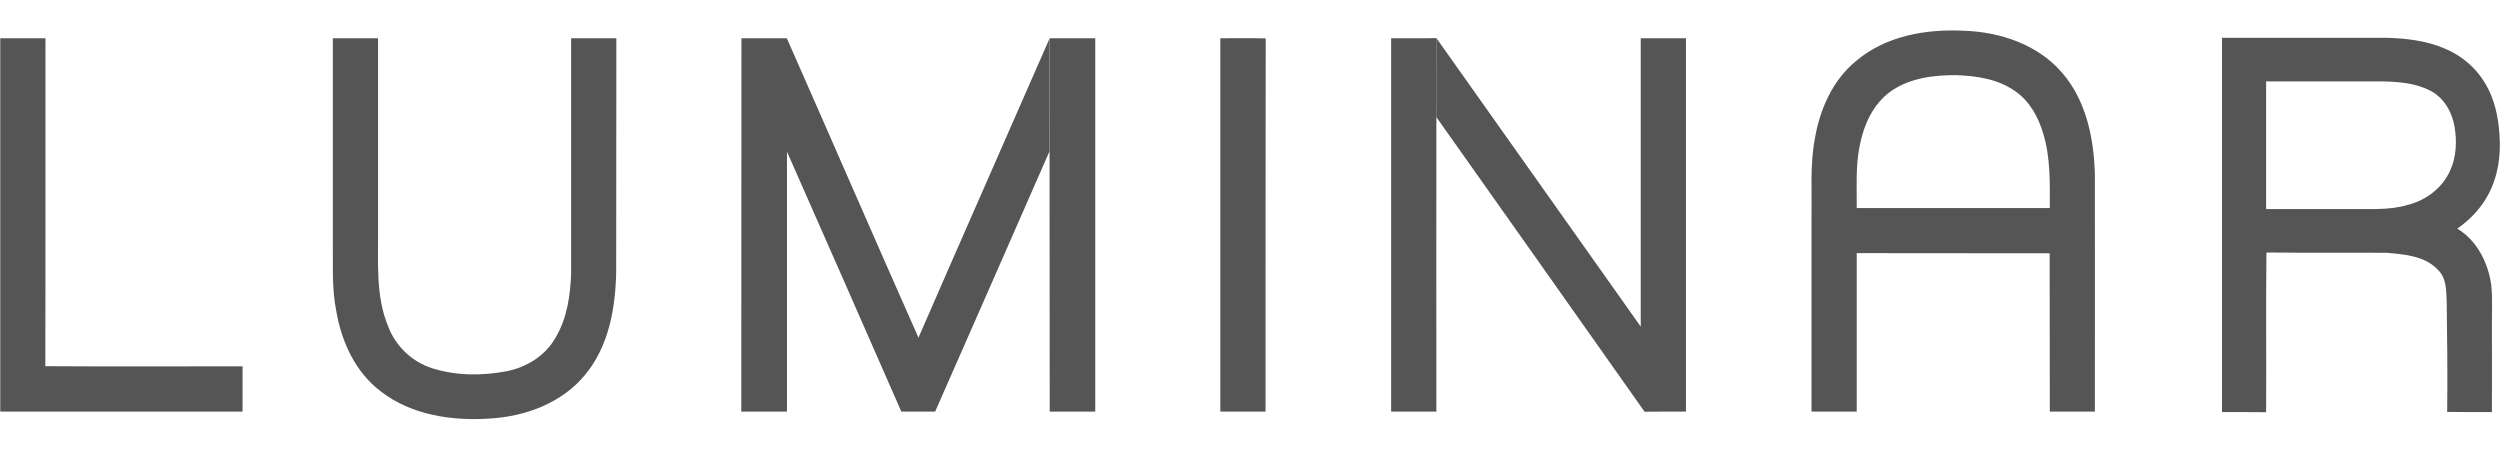
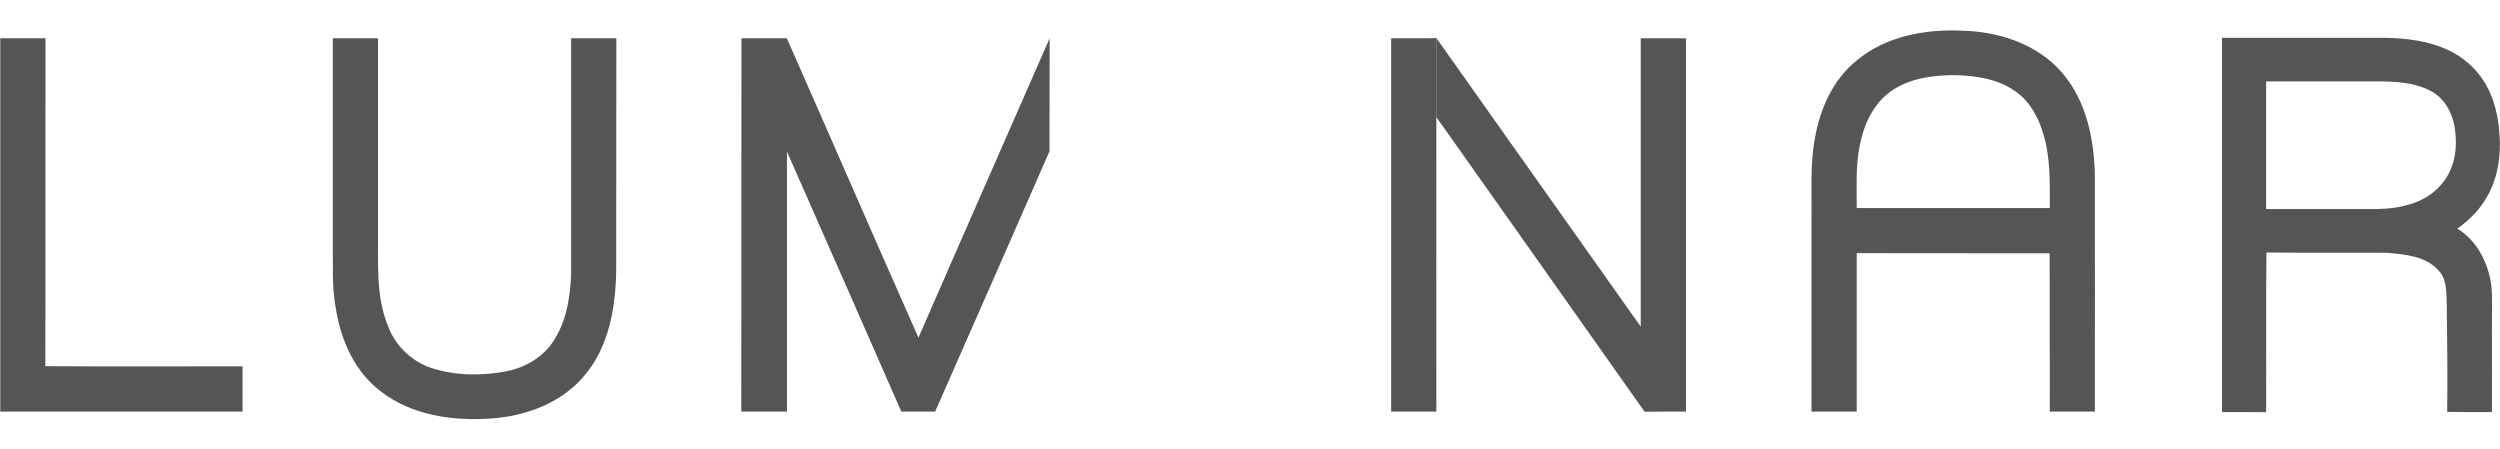
<svg xmlns="http://www.w3.org/2000/svg" width="78" height="14" viewBox="0 0 78 14" fill="none">
  <g clip-path="url(#clip0_9105_22962)">
    <path fill-rule="evenodd" clip-rule="evenodd" d="M57.92 1.894C58.84 1.119 60.096 0.899 61.267 0.959C62.408 0.994 63.599 1.394 64.354 2.289C65.094 3.155 65.33 4.326 65.36 5.436C65.365 7.903 65.36 10.375 65.36 12.841C64.889 12.841 64.419 12.841 63.954 12.841C63.954 11.194 63.952 9.547 63.949 7.903C61.944 7.9 59.938 7.898 57.93 7.898C57.927 9.546 57.927 11.194 57.93 12.841C57.46 12.841 56.989 12.841 56.519 12.841C56.519 10.83 56.519 8.814 56.519 6.797C56.534 5.972 56.469 5.141 56.624 4.326C56.779 3.405 57.184 2.49 57.92 1.894ZM58.991 2.85C58.445 3.24 58.15 3.89 58.025 4.536C57.89 5.181 57.935 5.837 57.93 6.492C59.938 6.492 61.946 6.492 63.954 6.492C63.954 5.722 63.979 4.931 63.754 4.186C63.604 3.665 63.328 3.155 62.873 2.845C62.338 2.465 61.667 2.365 61.032 2.345C60.327 2.34 59.581 2.435 58.991 2.85ZM69.327 1.179C71.038 1.179 72.754 1.179 74.471 1.179C75.101 1.199 75.741 1.274 76.322 1.534C76.827 1.754 77.267 2.134 77.543 2.61C77.828 3.085 77.948 3.645 77.983 4.191C78.033 4.831 77.943 5.492 77.638 6.062C77.412 6.492 77.067 6.857 76.667 7.133C77.282 7.503 77.633 8.198 77.728 8.899C77.773 9.334 77.743 9.774 77.748 10.214C77.748 11.095 77.753 11.976 77.748 12.856C77.282 12.856 76.817 12.861 76.352 12.851C76.367 11.706 76.352 10.555 76.337 9.409C76.322 9.069 76.332 8.669 76.062 8.418C75.661 7.983 75.026 7.938 74.476 7.888C73.22 7.878 71.964 7.893 70.713 7.878C70.693 9.539 70.713 11.2 70.703 12.861C70.243 12.856 69.782 12.856 69.327 12.856C69.327 8.964 69.327 5.071 69.327 1.179ZM70.703 2.54C70.703 3.865 70.703 5.191 70.703 6.522C71.564 6.522 72.429 6.522 73.29 6.522C73.91 6.512 74.541 6.572 75.141 6.387C75.706 6.242 76.212 5.852 76.447 5.316C76.642 4.891 76.657 4.401 76.582 3.951C76.502 3.485 76.237 3.025 75.796 2.815C75.176 2.51 74.46 2.54 73.79 2.54C72.76 2.54 71.731 2.54 70.703 2.54ZM0.008 1.194C0.478 1.194 0.948 1.194 1.419 1.194C1.414 4.606 1.424 8.013 1.414 11.425C3.465 11.44 5.516 11.425 7.568 11.43C7.568 11.901 7.568 12.371 7.568 12.841C5.049 12.841 2.529 12.841 0.008 12.841C0.008 8.959 0.008 5.076 0.008 1.194ZM10.384 1.194C10.855 1.194 11.325 1.194 11.795 1.194C11.795 3.188 11.795 5.181 11.795 7.173C11.805 8.178 11.715 9.234 12.111 10.184C12.341 10.8 12.856 11.29 13.486 11.49C14.237 11.726 15.047 11.73 15.818 11.58C16.443 11.455 17.034 11.085 17.344 10.515C17.694 9.919 17.794 9.219 17.819 8.538C17.819 6.092 17.819 3.64 17.819 1.194C18.29 1.194 18.76 1.194 19.23 1.194C19.23 3.622 19.229 6.049 19.225 8.473C19.205 9.599 19 10.79 18.265 11.681C17.554 12.561 16.418 12.986 15.318 13.056C14.127 13.141 12.846 12.961 11.88 12.211C11.095 11.62 10.66 10.675 10.495 9.724C10.344 8.984 10.395 8.233 10.384 7.488C10.384 5.39 10.384 3.292 10.384 1.194ZM23.128 12.841C23.133 8.959 23.128 5.076 23.133 1.194C23.603 1.194 24.078 1.194 24.549 1.194C25.924 4.306 27.275 7.423 28.656 10.535C30.012 7.418 31.388 4.306 32.749 1.194C32.744 2.37 32.749 3.545 32.744 4.721C31.558 7.433 30.367 10.134 29.177 12.841C28.826 12.841 28.476 12.841 28.121 12.841C26.935 10.139 25.749 7.433 24.553 4.731C24.553 7.436 24.553 10.139 24.553 12.841C24.078 12.841 23.603 12.846 23.128 12.841ZM44.816 1.189C46.943 4.186 49.064 7.193 51.191 10.19C51.191 7.193 51.191 4.191 51.191 1.194C51.661 1.194 52.131 1.194 52.602 1.194C52.602 5.076 52.602 8.959 52.602 12.841C52.171 12.841 51.741 12.841 51.311 12.846C49.144 9.779 46.983 6.712 44.812 3.65C44.812 2.83 44.806 2.009 44.816 1.189Z" fill="#555555" />
-     <path d="M38.074 1.194C38.544 1.194 39.015 1.184 39.49 1.199C39.485 5.076 39.485 8.959 39.485 12.841C39.015 12.841 38.544 12.841 38.074 12.841C38.074 8.959 38.074 5.076 38.074 1.194Z" fill="#555555" />
-     <path d="M32.751 1.194C33.225 1.194 33.698 1.194 34.172 1.194C34.172 5.076 34.172 8.959 34.172 12.841C33.698 12.841 33.225 12.841 32.751 12.841C32.746 10.134 32.751 7.428 32.746 4.721C32.751 3.545 32.746 2.369 32.751 1.194Z" fill="#555555" />
    <path d="M43.404 1.194C43.875 1.189 44.35 1.199 44.82 1.189C44.81 2.009 44.815 2.83 44.815 3.65C44.81 6.717 44.815 9.779 44.815 12.841C44.345 12.841 43.875 12.841 43.404 12.841C43.404 8.959 43.404 5.076 43.404 1.194Z" fill="#555555" />
  </g>
  <defs>
    <clipPath id="clip0_9105_22962">
      <rect width="78" height="12.208" fill="white" transform="translate(0 0.914)" />
    </clipPath>
  </defs>
</svg>